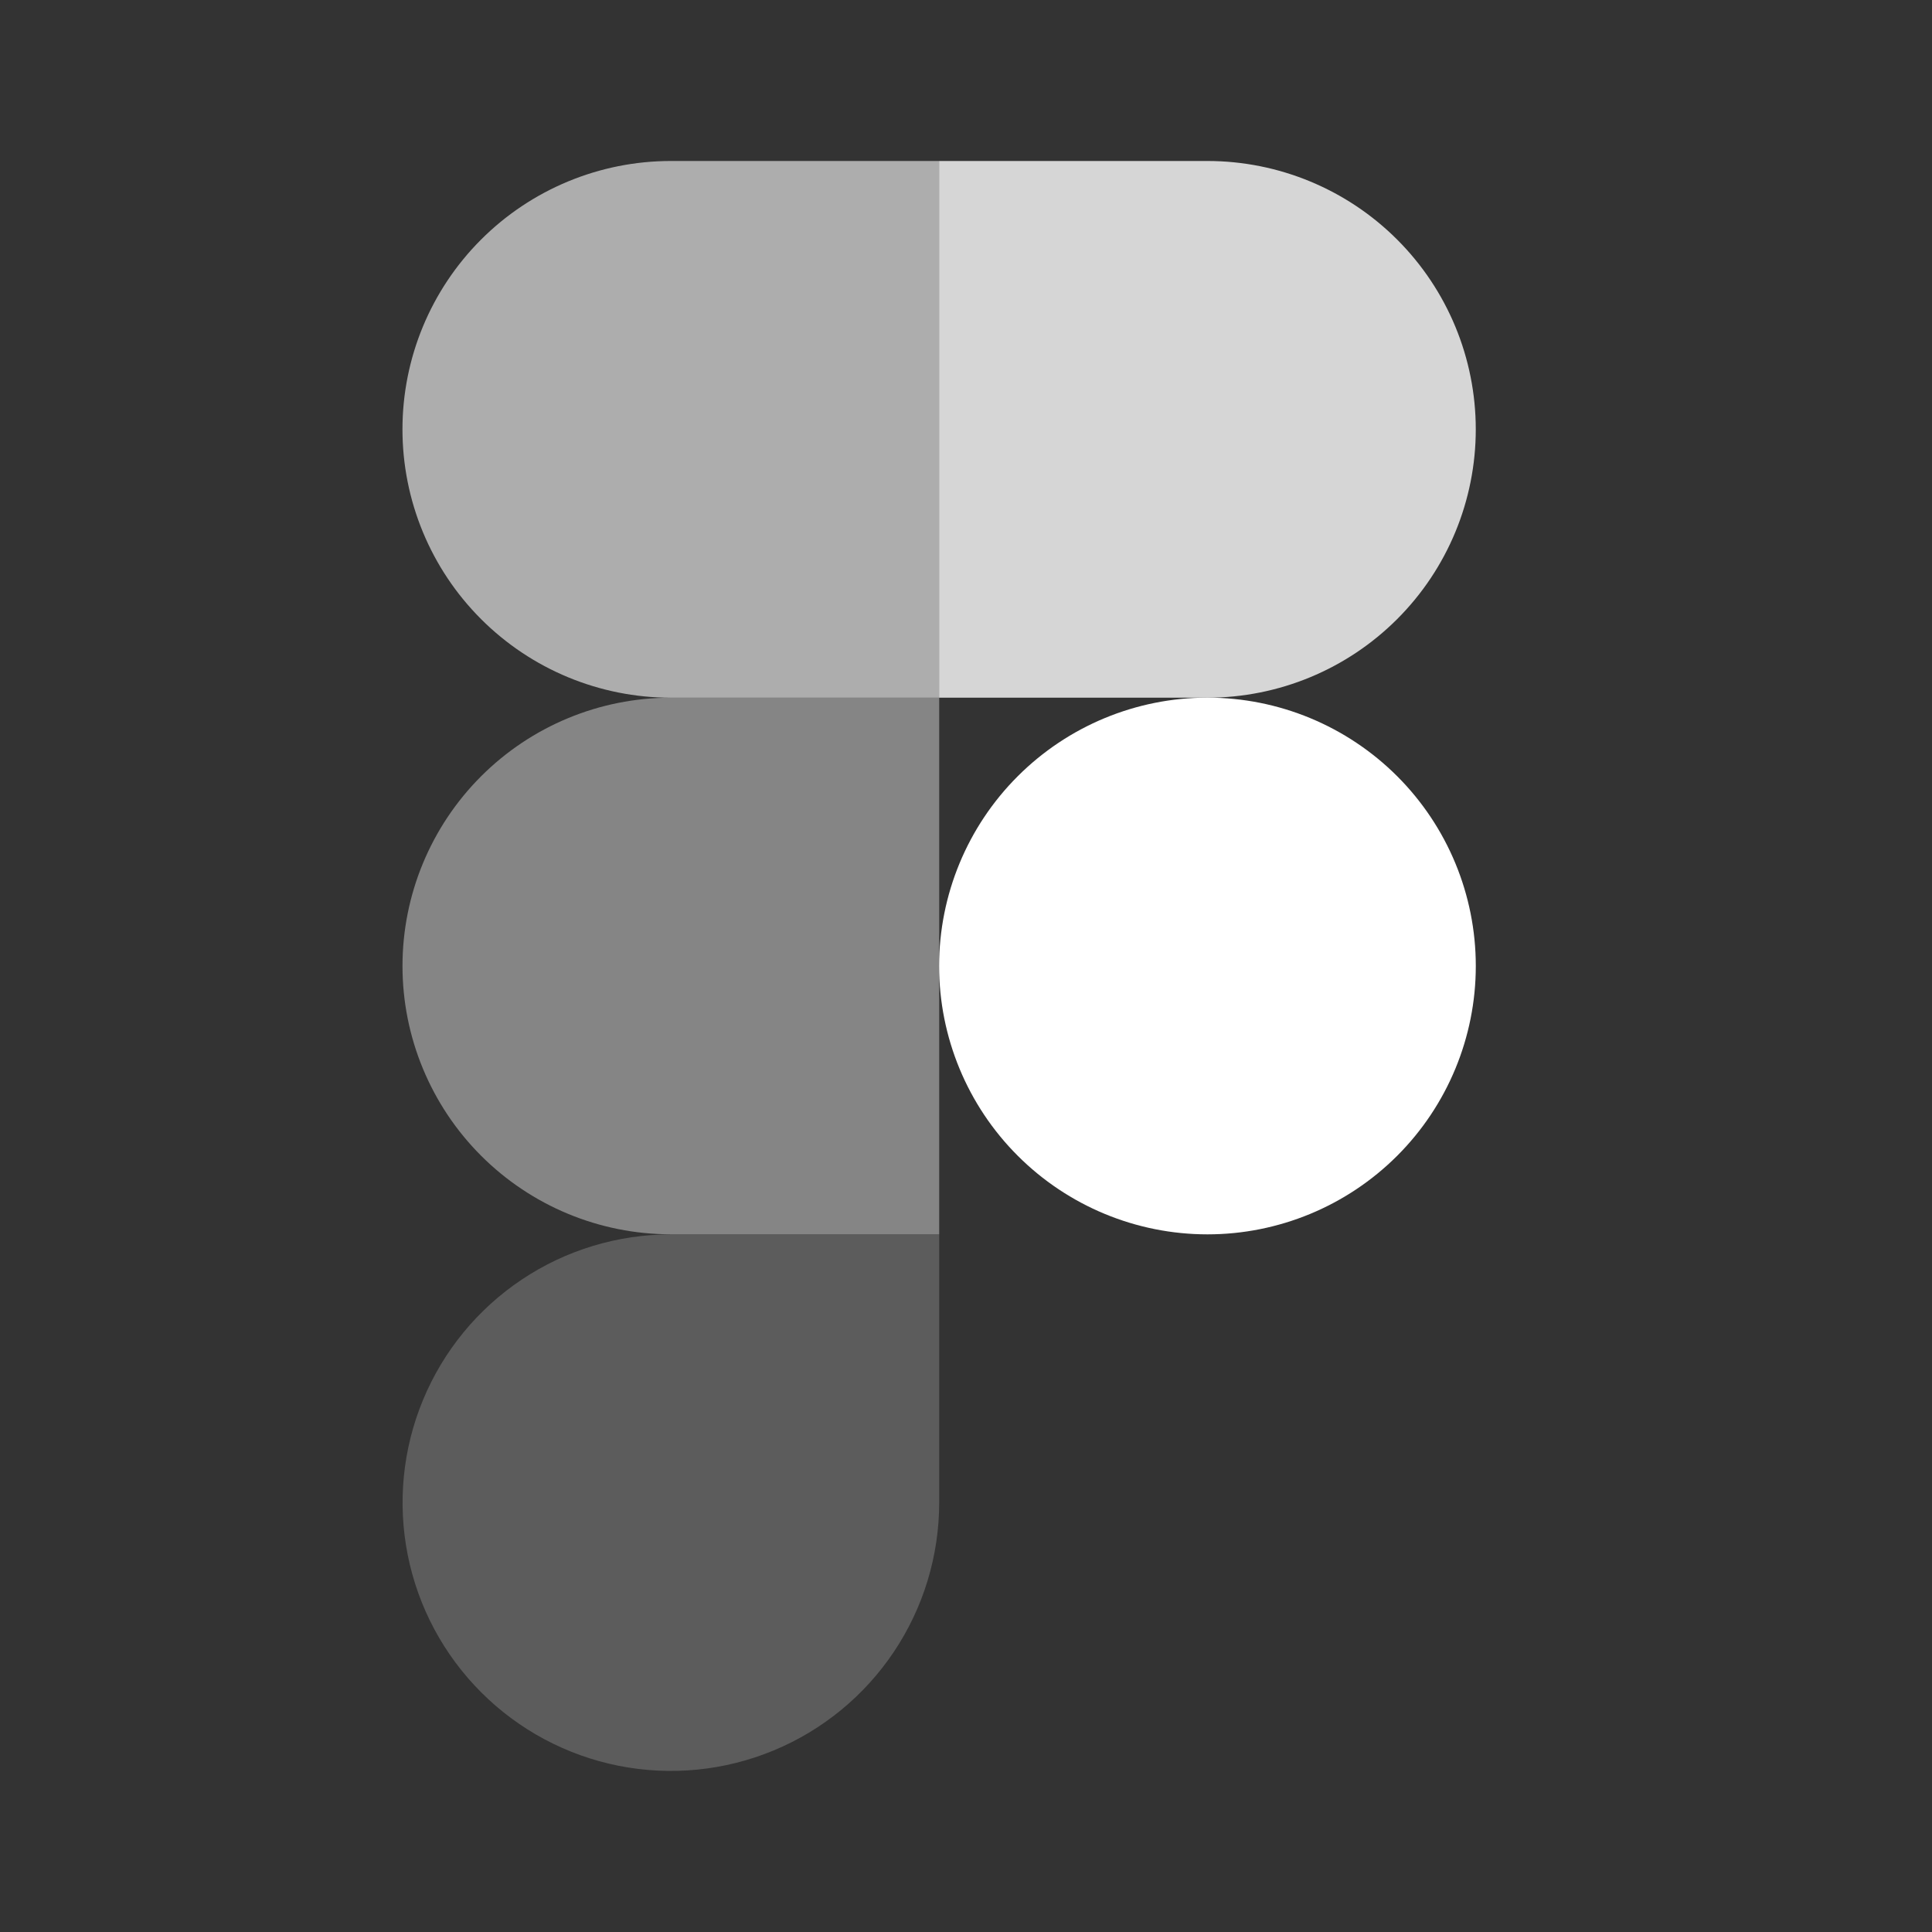
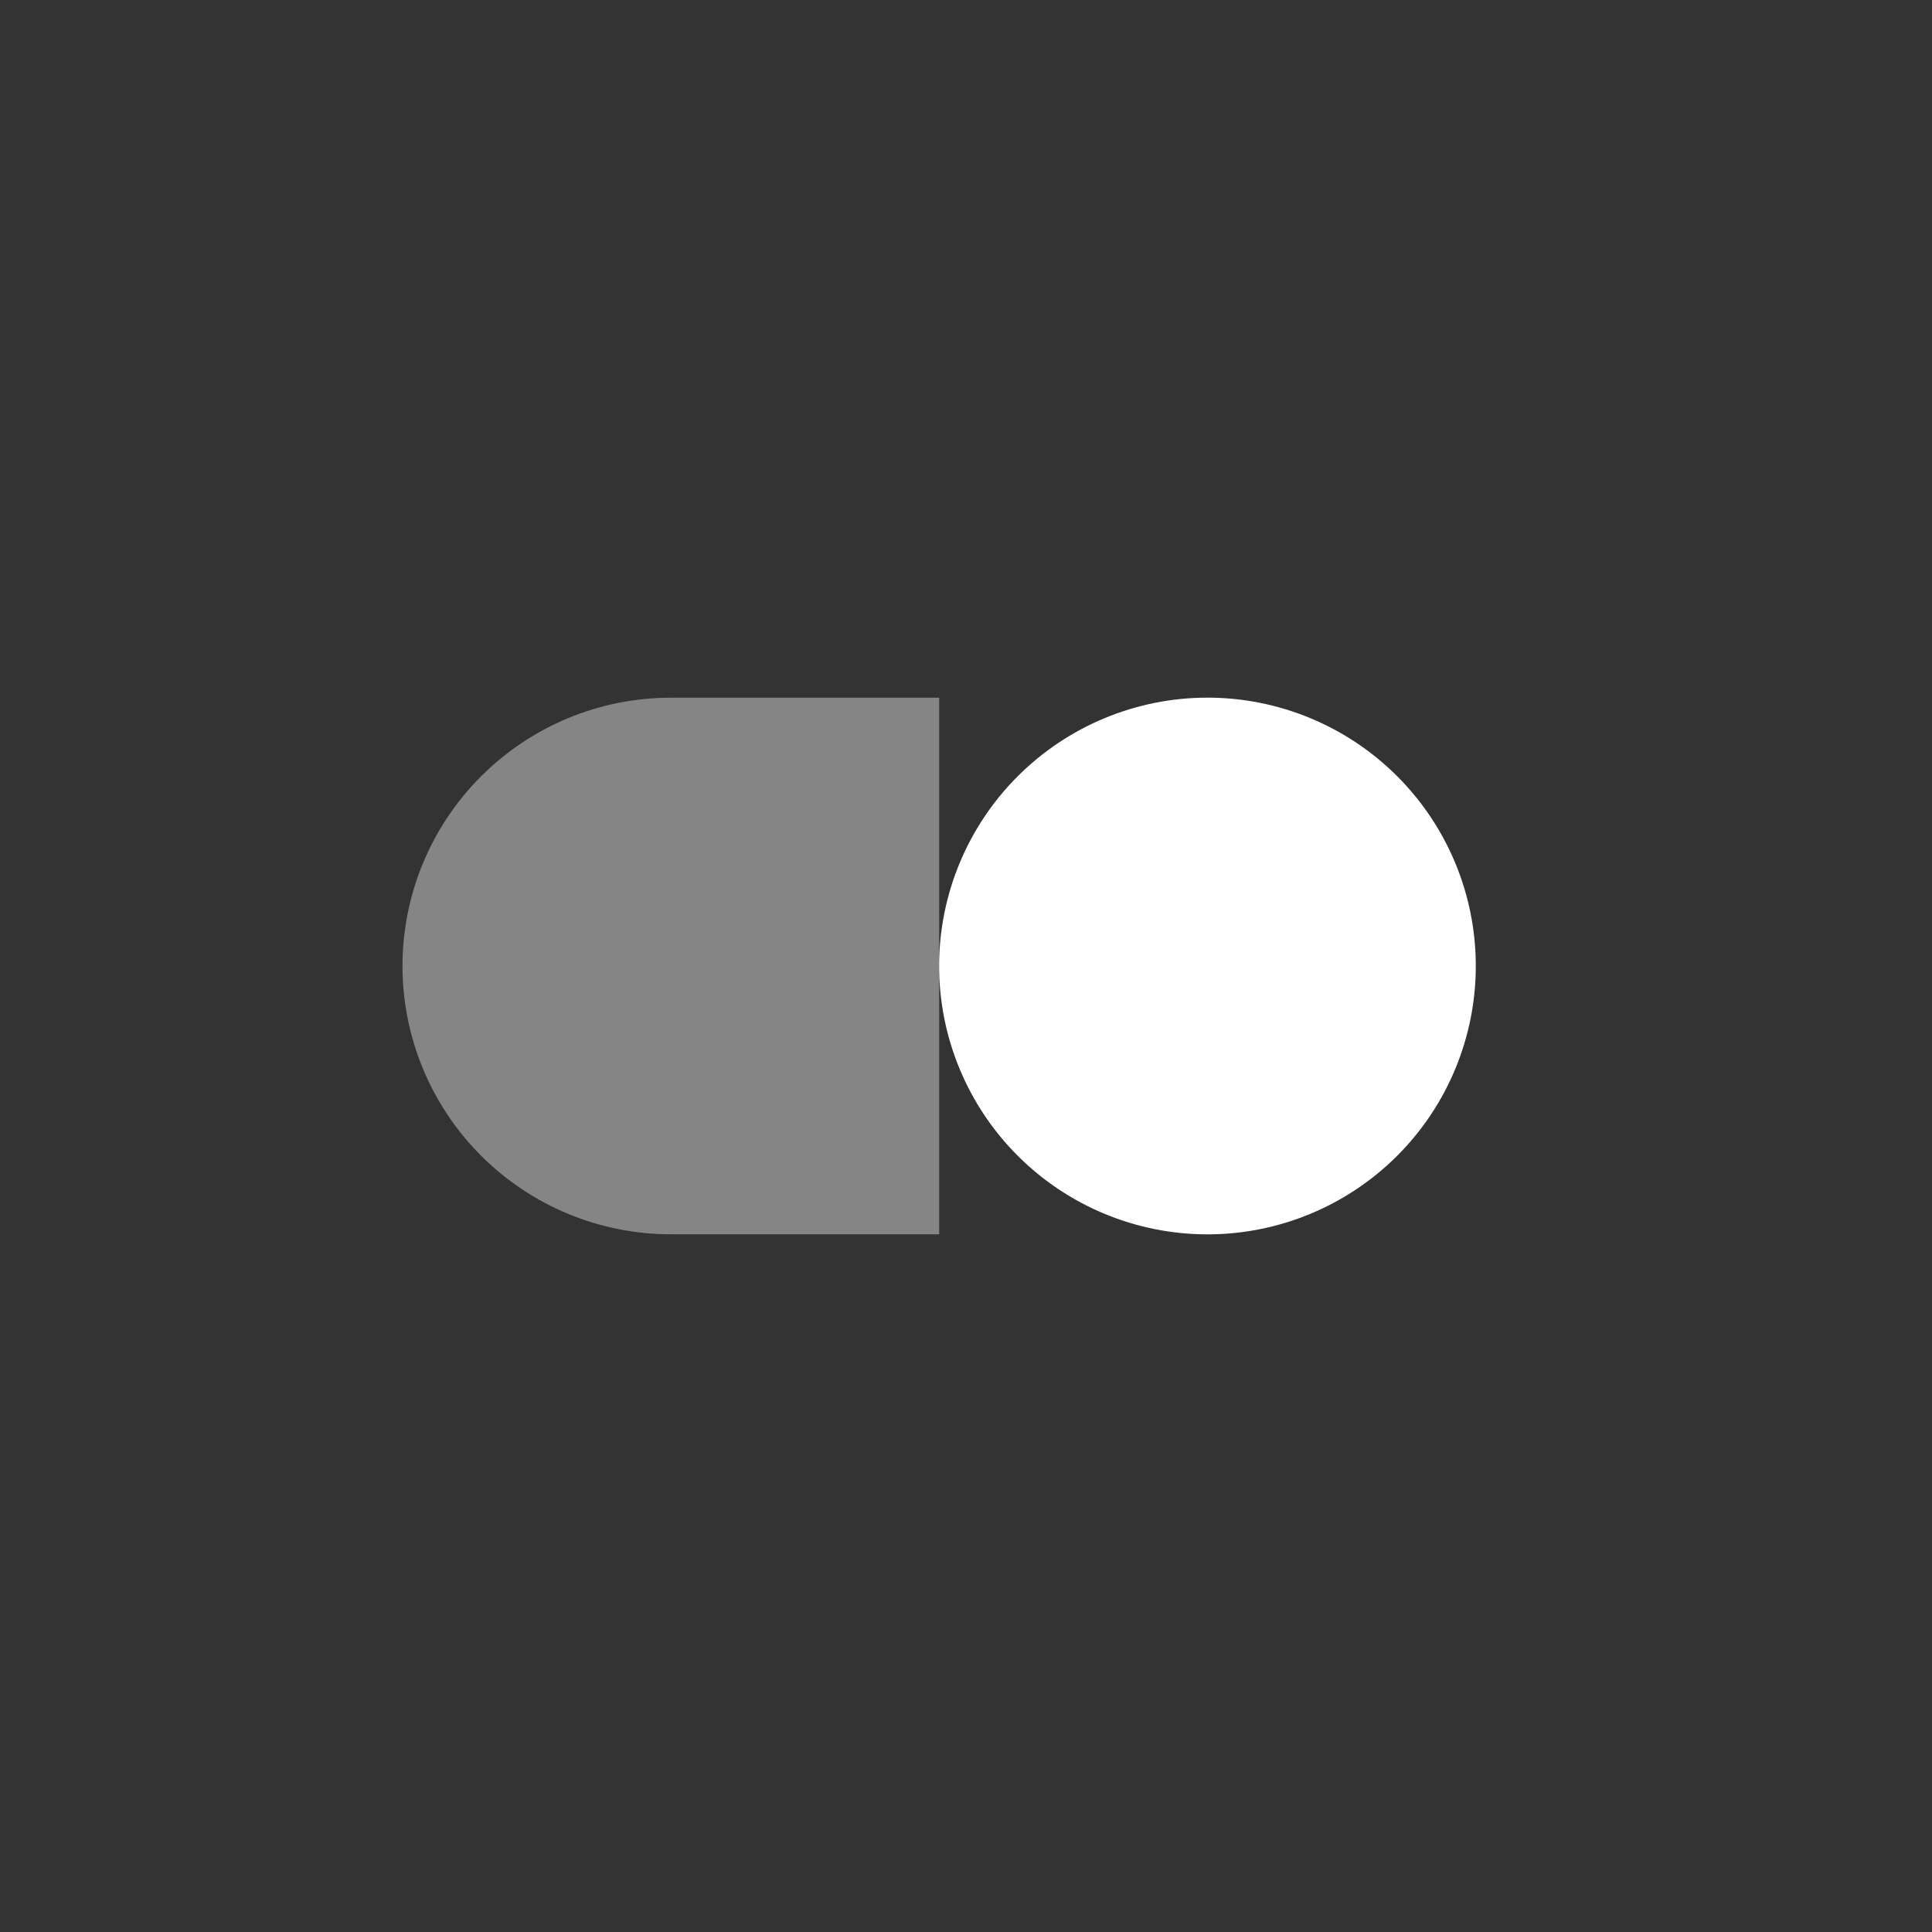
<svg xmlns="http://www.w3.org/2000/svg" width="70" height="70" viewBox="0 0 70 70" fill="none">
  <rect x="0" y="0" width="70" height="70" fill="#333333" stroke="none" />
-   <path opacity="0.6" d="M34.029 5.833H24.305C21.726 5.833 19.253 6.858 17.43 8.681C15.606 10.504 14.582 12.977 14.582 15.556C14.582 18.135 15.606 20.608 17.43 22.431C19.253 24.254 21.726 25.279 24.305 25.279H34.029V5.833Z" fill="white" />
  <path opacity="0.4" d="M34.029 25.279H24.305C21.726 25.279 19.254 26.303 17.431 28.126C15.608 29.949 14.583 32.422 14.583 35C14.583 37.578 15.608 40.051 17.431 41.874C19.254 43.697 21.726 44.721 24.305 44.721H34.029V25.279Z" fill="white" />
  <path d="M53.471 35C53.471 37.579 52.447 40.052 50.624 41.875C48.8 43.698 46.327 44.723 43.749 44.723C41.17 44.723 38.697 43.698 36.874 41.875C35.05 40.052 34.026 37.579 34.026 35C34.026 32.421 35.05 29.948 36.874 28.125C38.697 26.302 41.17 25.277 43.749 25.277C46.327 25.277 48.8 26.302 50.624 28.125C52.447 29.948 53.471 32.421 53.471 35Z" fill="white" />
-   <path opacity="0.2" d="M24.305 44.724H34.029V54.445C34.028 56.368 33.458 58.247 32.389 59.845C31.321 61.443 29.803 62.689 28.026 63.424C26.25 64.16 24.296 64.352 22.41 63.977C20.525 63.602 18.793 62.676 17.434 61.316C16.074 59.957 15.148 58.225 14.773 56.34C14.398 54.454 14.59 52.5 15.326 50.724C16.061 48.947 17.307 47.429 18.905 46.361C20.503 45.292 22.382 44.725 24.305 44.724Z" fill="white" />
-   <path opacity="0.8" d="M34.026 5.833H43.747C46.326 5.833 48.799 6.858 50.622 8.681C52.446 10.504 53.47 12.977 53.47 15.556C53.47 18.135 52.446 20.608 50.622 22.431C48.799 24.254 46.326 25.279 43.747 25.279H34.026V5.833Z" fill="white" />
</svg>